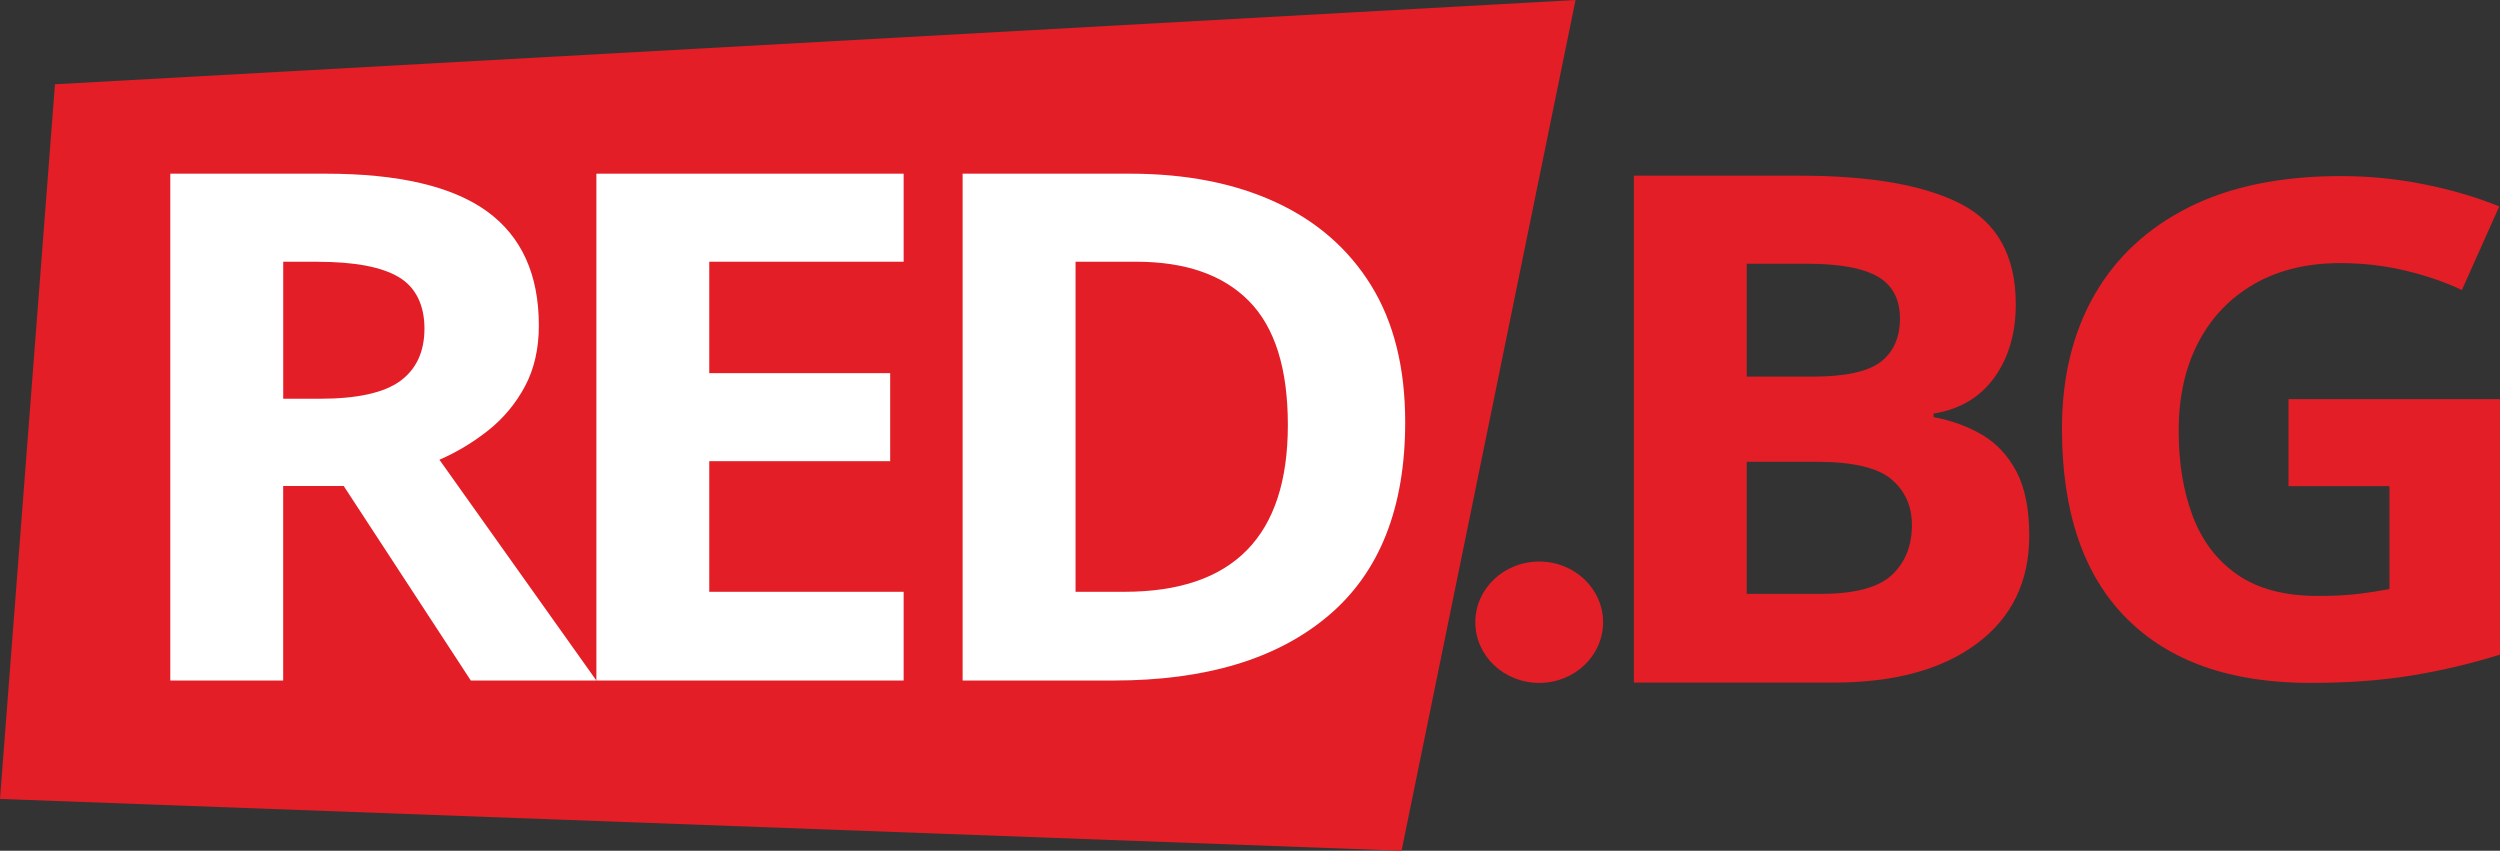
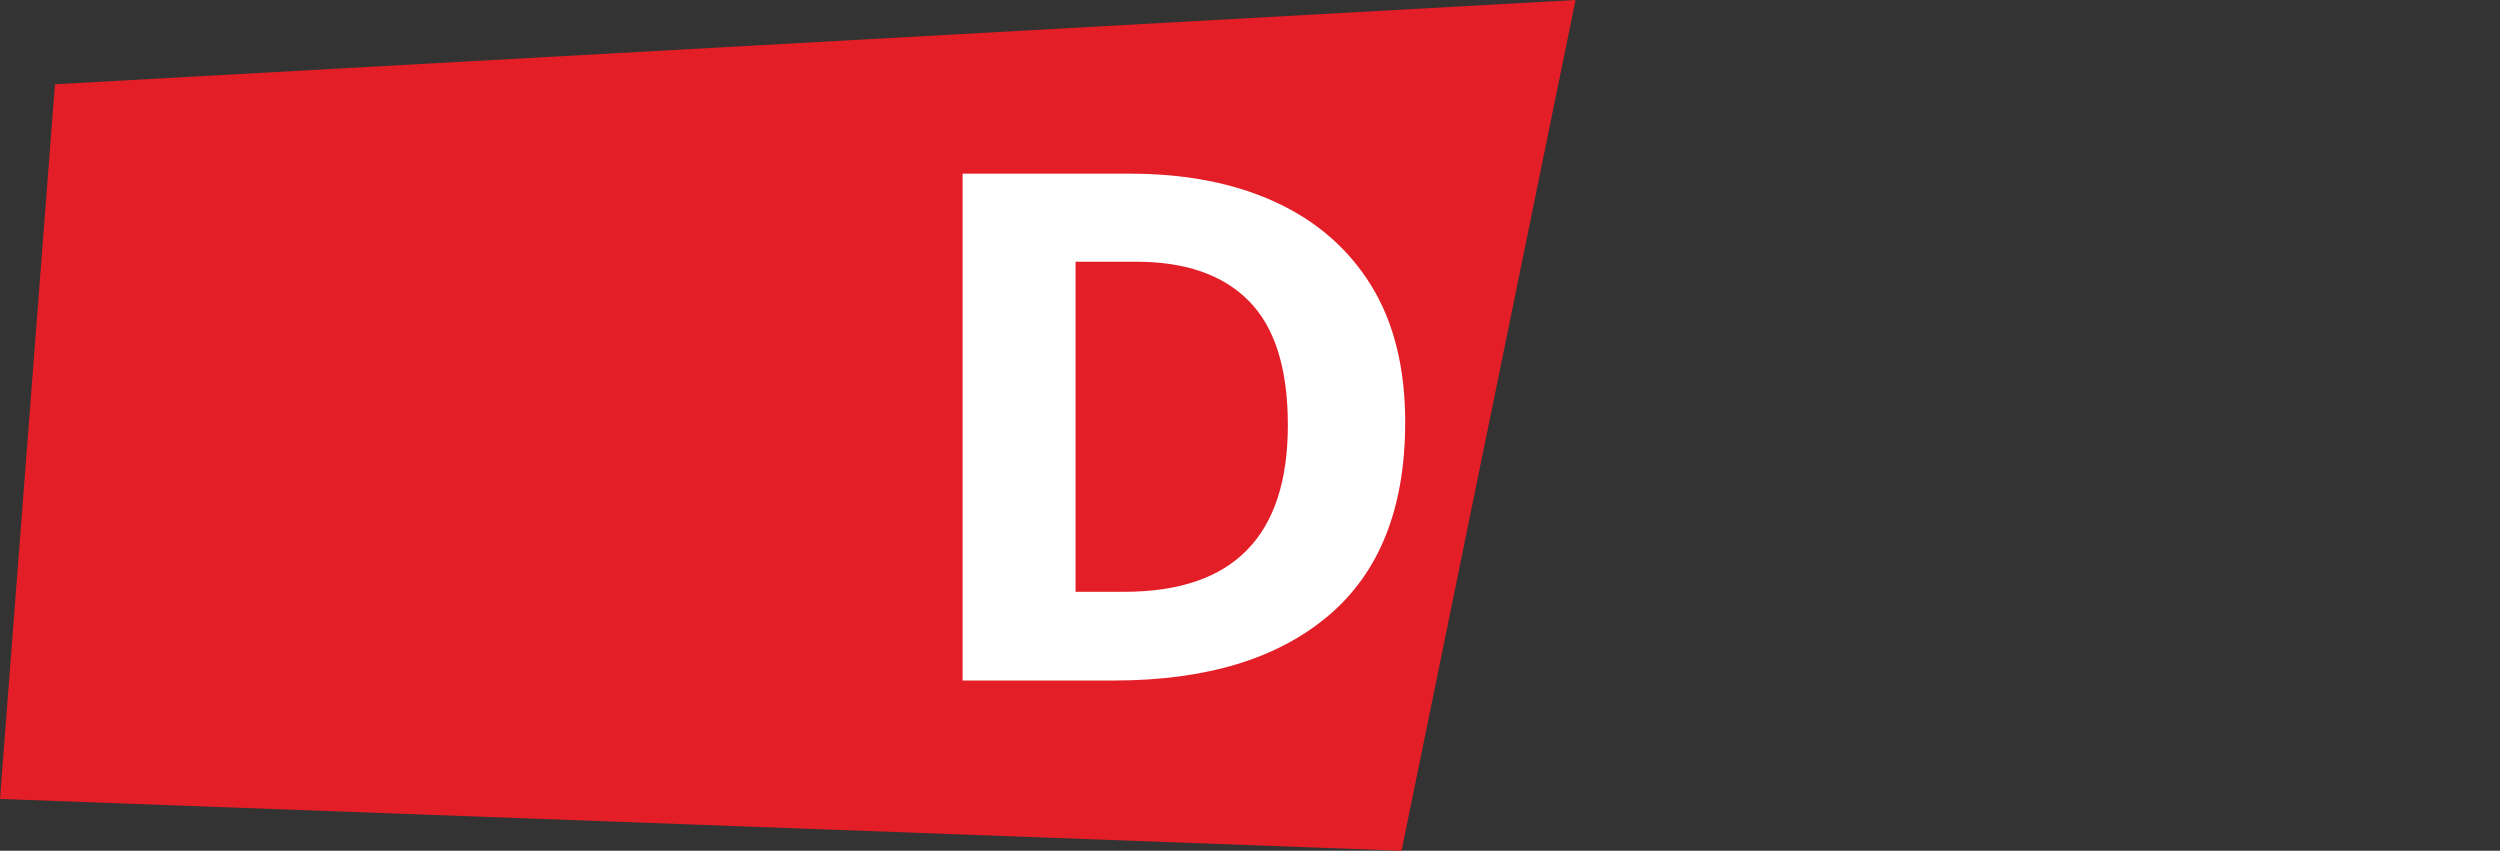
<svg xmlns="http://www.w3.org/2000/svg" id="Layer_1" data-name="Layer 1" viewBox="0 0 397.56 135.29">
  <rect x="0" y="0" width="397.56" height="135.29" fill="#333333" stroke="none" />
  <defs>
    <style>
      .cls-1 {
      fill: #fff;
      }

      .cls-2 {
      fill: #e31e26;
      }
    </style>
  </defs>
  <polygon class="cls-2" points="222.88 135.29 0 127.05 8.74 13.4 250.55 0 222.88 135.29" />
-   <path class="cls-1" d="M51.81,27.62c11.57,0,20.11,2,25.62,5.98,5.51,3.99,8.26,10.05,8.26,18.17,0,3.69-.74,6.91-2.2,9.65-1.47,2.75-3.41,5.08-5.82,7-2.42,1.92-5.01,3.48-7.79,4.69l24.96,35.11h-19.97l-20.21-30.93h-9.63v30.93h-17.95V27.62h24.72ZM50.51,41.62h-5.47v21.79h5.82c5.94,0,10.2-.94,12.78-2.82,2.57-1.88,3.86-4.67,3.86-8.35s-1.37-6.57-4.1-8.18c-2.73-1.62-7.03-2.43-12.9-2.43Z" />
-   <path class="cls-1" d="M143.7,108.22h-48.86V27.62h48.86v14h-30.91v17.72h28.77v14h-28.77v20.77h30.91v14.11Z" />
  <path class="cls-1" d="M223.46,67.13c0,13.62-4.06,23.88-12.19,30.76-8.13,6.89-19.51,10.33-34.18,10.33h-24.01V27.62h26.63c8.87,0,16.58,1.51,23.12,4.52,6.54,3.01,11.61,7.43,15.22,13.26,3.6,5.83,5.41,13.08,5.41,21.73ZM204.8,67.58c0-8.96-2.06-15.52-6.18-19.7-4.12-4.18-10.1-6.26-17.95-6.26h-9.63v52.49h7.73c17.36,0,26.03-8.84,26.03-26.53Z" />
-   <path class="cls-2" d="M286.2,27.94c11.33,0,19.89,1.51,25.68,4.52,5.78,3.01,8.68,8.32,8.68,15.92,0,4.59-1.13,8.47-3.39,11.63-2.26,3.16-5.49,5.08-9.69,5.76v.56c2.85.53,5.43,1.47,7.73,2.82,2.3,1.36,4.12,3.31,5.47,5.87,1.34,2.56,2.02,5.95,2.02,10.16,0,7.3-2.77,13.02-8.32,17.16-5.55,4.14-13.15,6.21-22.82,6.21h-31.74V27.94h26.39ZM288.23,59.89c5.23,0,8.85-.79,10.88-2.37,2.02-1.58,3.03-3.88,3.03-6.89s-1.19-5.31-3.56-6.66c-2.38-1.36-6.14-2.03-11.3-2.03h-9.51v17.95h10.46ZM277.77,73.44v21h11.77c5.39,0,9.15-1,11.29-2.99,2.14-1.99,3.21-4.65,3.21-7.96,0-3.01-1.09-5.44-3.27-7.28-2.18-1.84-6.12-2.77-11.83-2.77h-11.17Z" />
-   <path class="cls-2" d="M363.92,63.47h33.64v40.63c-4.44,1.39-9.05,2.49-13.85,3.29-4.8.8-10.24,1.21-16.35,1.21-12.68,0-22.42-3.44-29.24-10.32-6.82-6.88-10.22-16.91-10.22-30.09,0-8.2,1.73-15.3,5.17-21.3,3.45-6,8.46-10.65,15.04-13.95,6.58-3.29,14.62-4.94,24.13-4.94,4.52,0,8.95.44,13.31,1.32,4.36.88,8.32,2.05,11.89,3.51l-5.94,13.29c-2.62-1.24-5.59-2.27-8.91-3.07-3.33-.8-6.82-1.21-10.46-1.21-5.23,0-9.77,1.1-13.61,3.29-3.84,2.2-6.82,5.29-8.91,9.28-2.1,3.99-3.15,8.69-3.15,14.11,0,5.13.75,9.66,2.26,13.62,1.51,3.95,3.88,7.05,7.13,9.28,3.25,2.23,7.49,3.35,12.72,3.35,2.54,0,4.7-.11,6.48-.33,1.78-.22,3.43-.48,4.93-.77v-16.36h-16.05v-13.84Z" />
-   <ellipse class="cls-2" cx="244.77" cy="98.95" rx="10.16" ry="9.65" />
</svg>